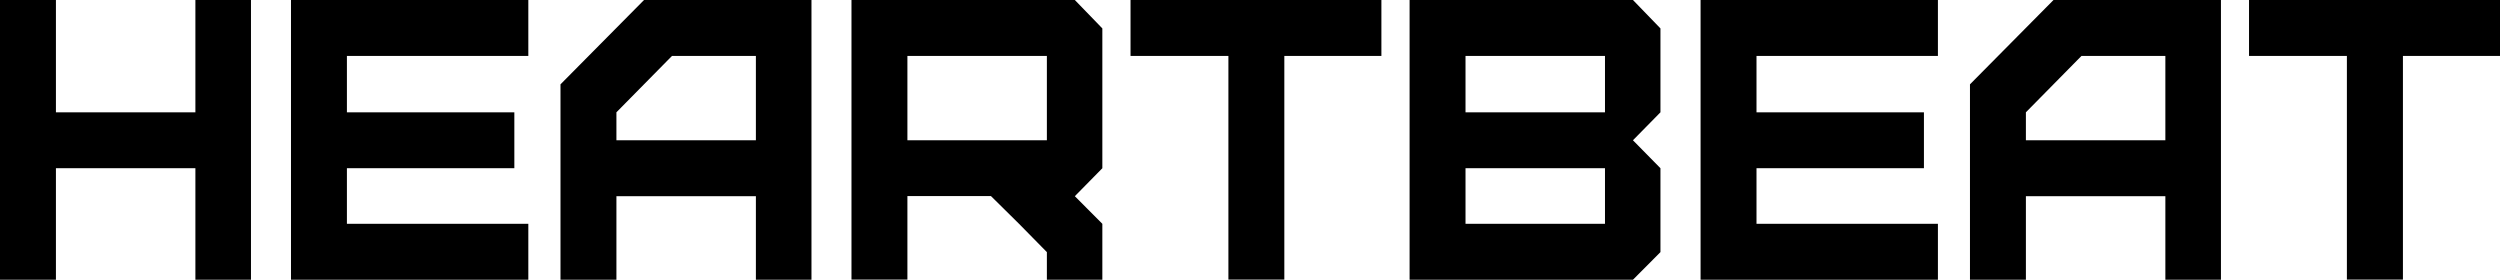
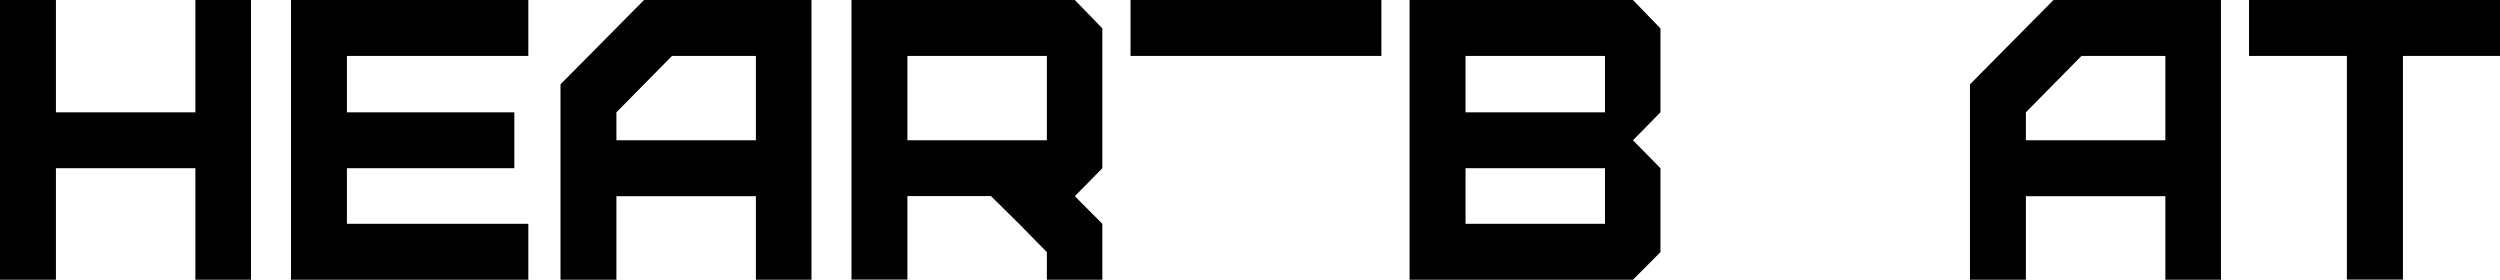
<svg xmlns="http://www.w3.org/2000/svg" id="_Слой_1" data-name="Слой 1" viewBox="0 0 219.94 24.61">
  <defs>
    <style> .cls-1 { stroke-width: 0px; } </style>
  </defs>
  <path class="cls-1" d="m0,24.61V0h4.92v9.88h12.27V0h4.89v24.61h-4.89v-9.81H4.92v9.81H0Z" />
  <path class="cls-1" d="m25.6,24.61V0h20.88v4.92h-15.96v4.96h14.73v4.92h-14.73v4.89h15.96v4.92h-20.88Z" />
  <path class="cls-1" d="m49.31,24.61V7.42l7.35-7.42h14.73v24.61h-4.89v-7.35h-12.27v7.35h-4.92Zm17.19-12.27v-7.42h-7.38l-4.89,4.96v2.46h12.27Z" />
  <path class="cls-1" d="m92.1,24.61v-2.43l-2.46-2.5-2.46-2.43h-7.35v7.35h-4.92V0h19.65l2.42,2.5v12.3l-2.42,2.46,2.42,2.43v4.92h-4.89Zm0-12.27v-7.42h-12.27v7.42h12.27Z" />
-   <path class="cls-1" d="m108.07,24.61V4.92h-8.61V0h22.07v4.92h-8.54v19.68h-4.92Z" />
+   <path class="cls-1" d="m108.07,24.61V4.92h-8.61V0h22.07v4.92h-8.54h-4.92Z" />
  <path class="cls-1" d="m124.01,24.61V0h19.65l2.42,2.5v7.38l-2.42,2.46,2.42,2.46v7.38l-2.42,2.43h-19.65Zm17.19-14.73v-4.96h-12.27v4.96h12.27Zm0,9.81v-4.89h-12.27v4.89h12.27Z" />
-   <path class="cls-1" d="m149.61,24.61V0h20.88v4.92h-15.96v4.96h14.73v4.92h-14.73v4.89h15.96v4.92h-20.88Z" />
  <path class="cls-1" d="m173.31,24.61V7.42l7.35-7.42h14.73v24.61h-4.89v-7.35h-12.27v7.35h-4.92Zm17.19-12.27v-7.42h-7.38l-4.89,4.96v2.46h12.27Z" />
  <path class="cls-1" d="m206.47,24.61V4.92h-8.61V0h22.08v4.92h-8.54v19.68h-4.92Z" />
</svg>